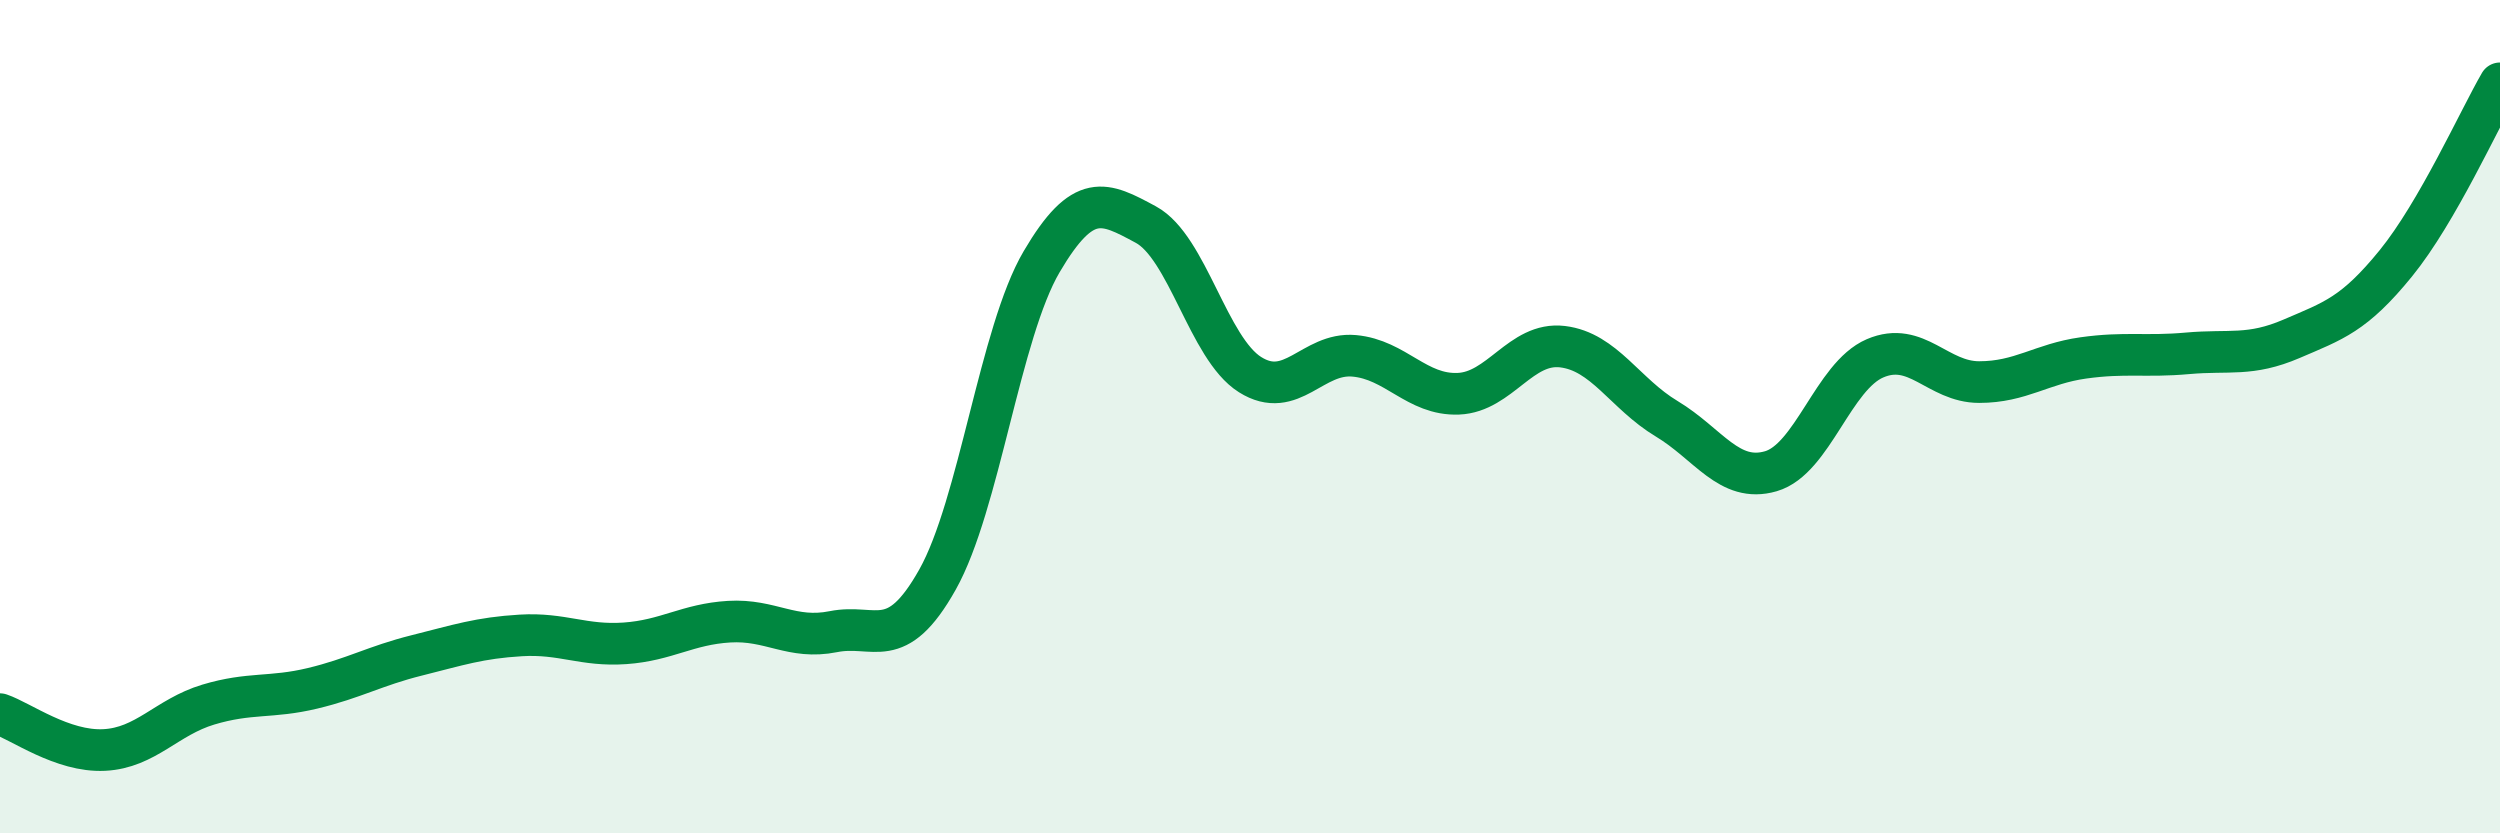
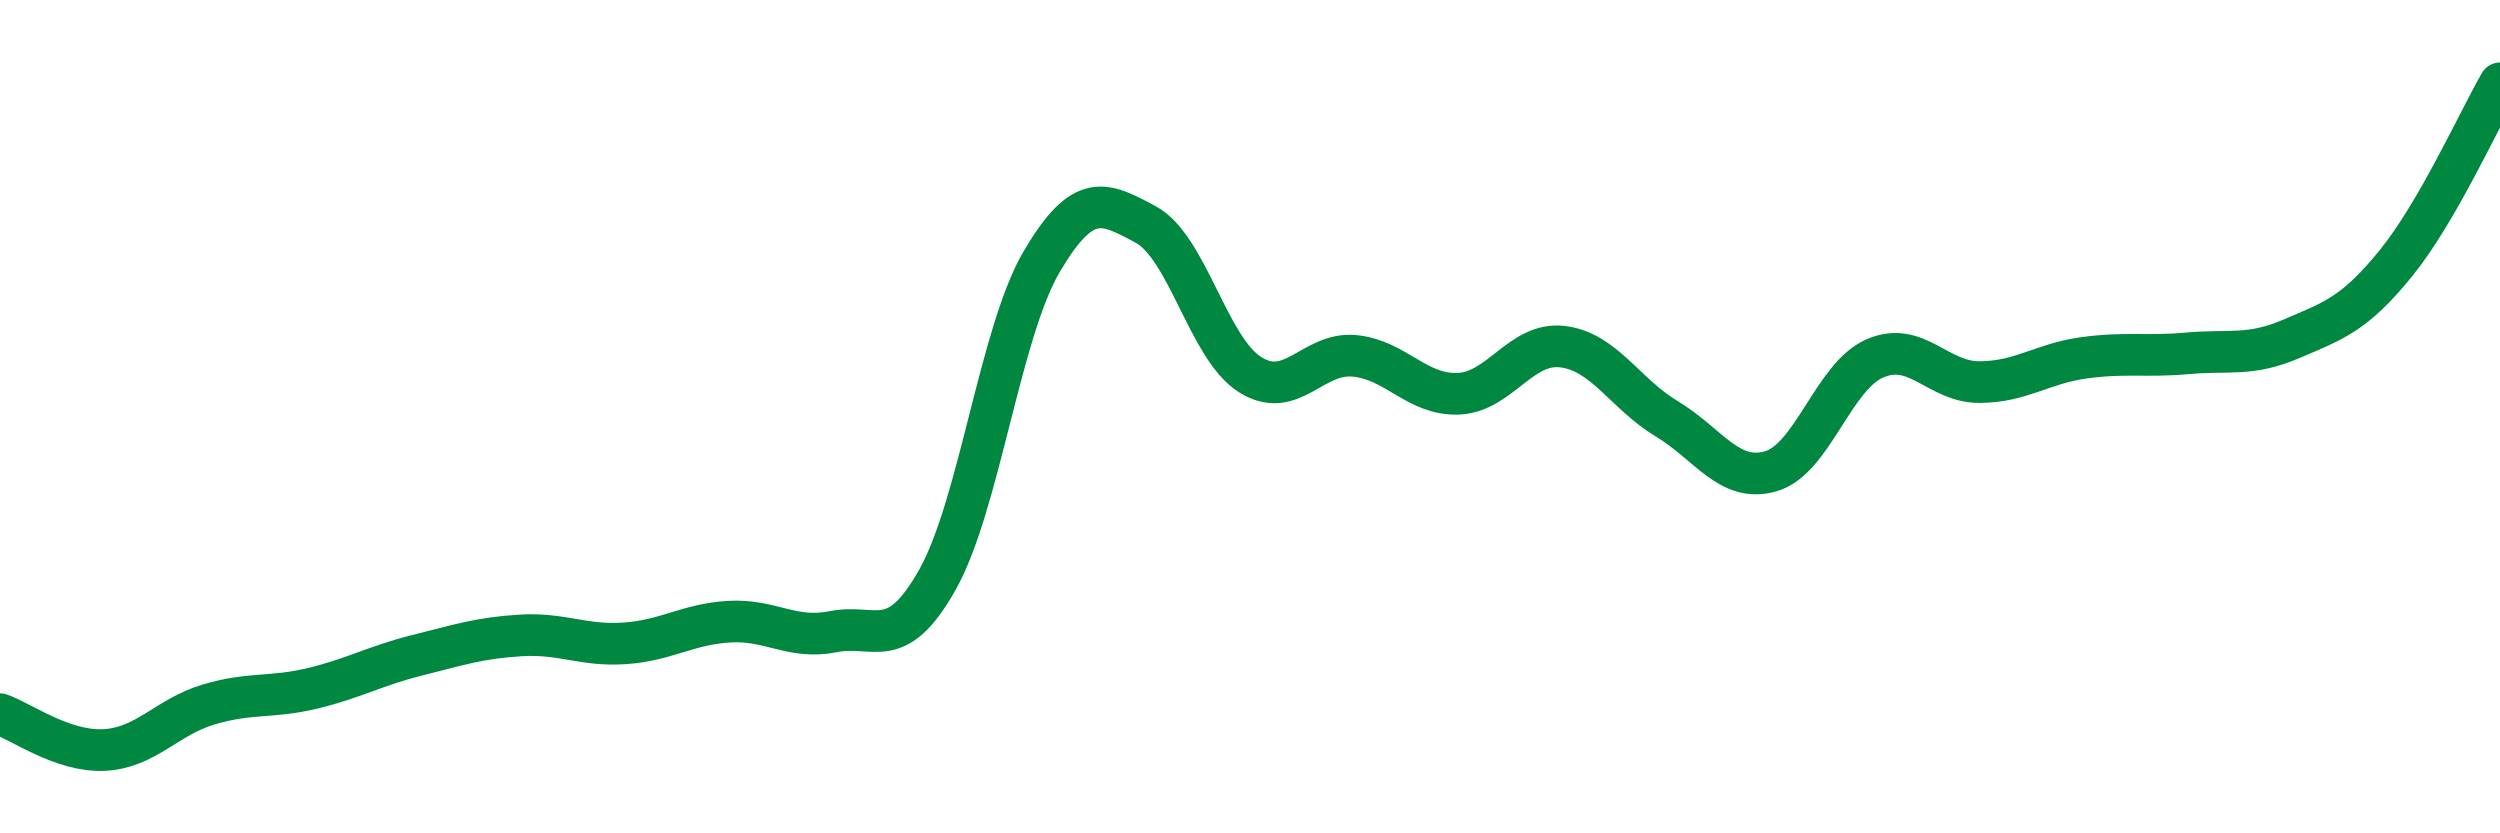
<svg xmlns="http://www.w3.org/2000/svg" width="60" height="20" viewBox="0 0 60 20">
-   <path d="M 0,17.14 C 0.5,17.31 1.5,18.05 2.5,18 C 3.5,17.95 4,17.21 5,16.91 C 6,16.61 6.5,16.76 7.5,16.52 C 8.5,16.28 9,15.98 10,15.73 C 11,15.48 11.5,15.31 12.5,15.25 C 13.5,15.19 14,15.51 15,15.44 C 16,15.37 16.5,14.98 17.5,14.92 C 18.5,14.86 19,15.36 20,15.16 C 21,14.96 21.5,15.69 22.5,13.91 C 23.5,12.13 24,7.98 25,6.28 C 26,4.58 26.5,4.85 27.5,5.39 C 28.5,5.93 29,8.36 30,8.99 C 31,9.62 31.5,8.45 32.5,8.54 C 33.5,8.63 34,9.49 35,9.45 C 36,9.41 36.5,8.2 37.5,8.32 C 38.5,8.44 39,9.45 40,10.05 C 41,10.65 41.5,11.6 42.5,11.31 C 43.5,11.02 44,9.03 45,8.6 C 46,8.17 46.5,9.17 47.5,9.17 C 48.5,9.17 49,8.73 50,8.59 C 51,8.45 51.5,8.57 52.5,8.48 C 53.5,8.39 54,8.56 55,8.13 C 56,7.7 56.5,7.55 57.5,6.32 C 58.5,5.09 59.5,2.86 60,2L60 20L0 20Z" fill="#008740" opacity="0.1" stroke-linecap="round" stroke-linejoin="round" />
  <path d="M 0,17.14 C 0.5,17.31 1.5,18.05 2.5,18 C 3.5,17.95 4,17.21 5,16.91 C 6,16.61 6.5,16.76 7.5,16.52 C 8.5,16.28 9,15.98 10,15.73 C 11,15.48 11.5,15.31 12.5,15.25 C 13.5,15.19 14,15.51 15,15.44 C 16,15.37 16.5,14.98 17.5,14.92 C 18.5,14.86 19,15.36 20,15.16 C 21,14.96 21.5,15.69 22.5,13.91 C 23.5,12.13 24,7.98 25,6.28 C 26,4.58 26.5,4.85 27.5,5.39 C 28.5,5.93 29,8.36 30,8.99 C 31,9.62 31.5,8.45 32.5,8.54 C 33.5,8.63 34,9.49 35,9.45 C 36,9.41 36.5,8.2 37.5,8.32 C 38.5,8.44 39,9.45 40,10.05 C 41,10.65 41.5,11.6 42.5,11.31 C 43.5,11.02 44,9.03 45,8.6 C 46,8.17 46.5,9.17 47.5,9.17 C 48.5,9.17 49,8.73 50,8.59 C 51,8.45 51.5,8.57 52.5,8.48 C 53.5,8.39 54,8.56 55,8.13 C 56,7.7 56.5,7.55 57.5,6.32 C 58.5,5.09 59.5,2.86 60,2" stroke="#008740" stroke-width="1" fill="none" stroke-linecap="round" stroke-linejoin="round" />
</svg>